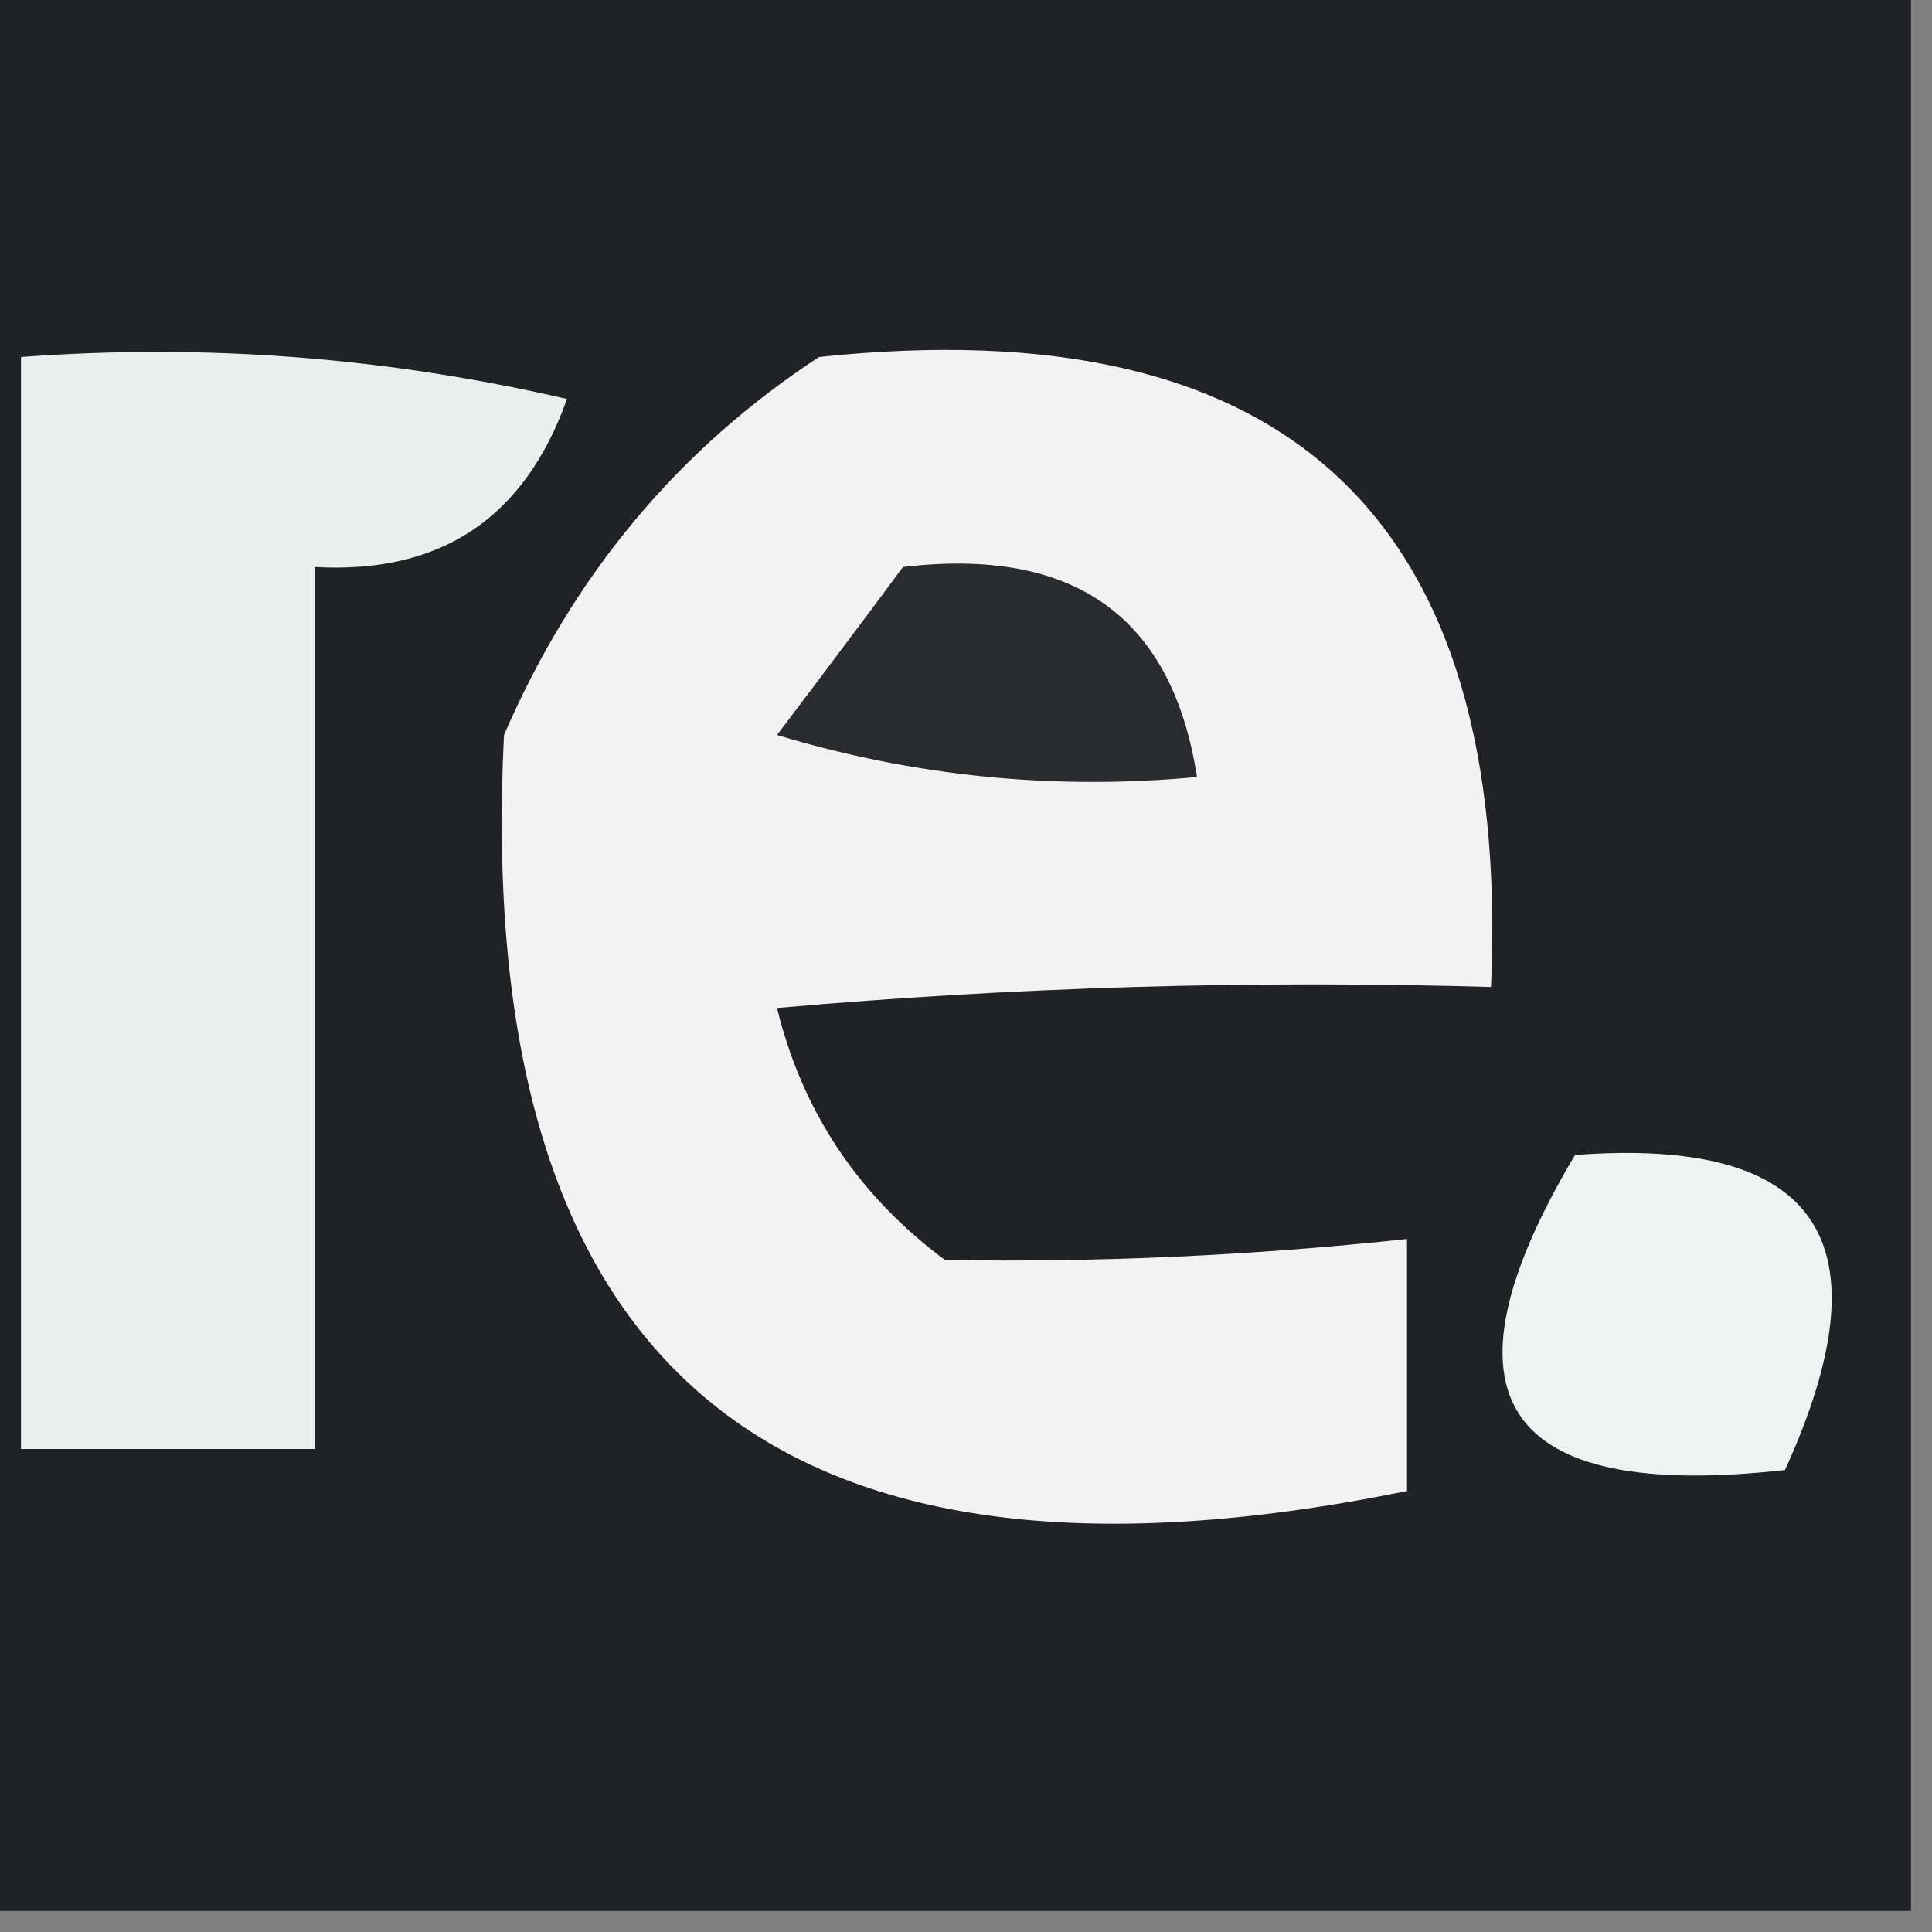
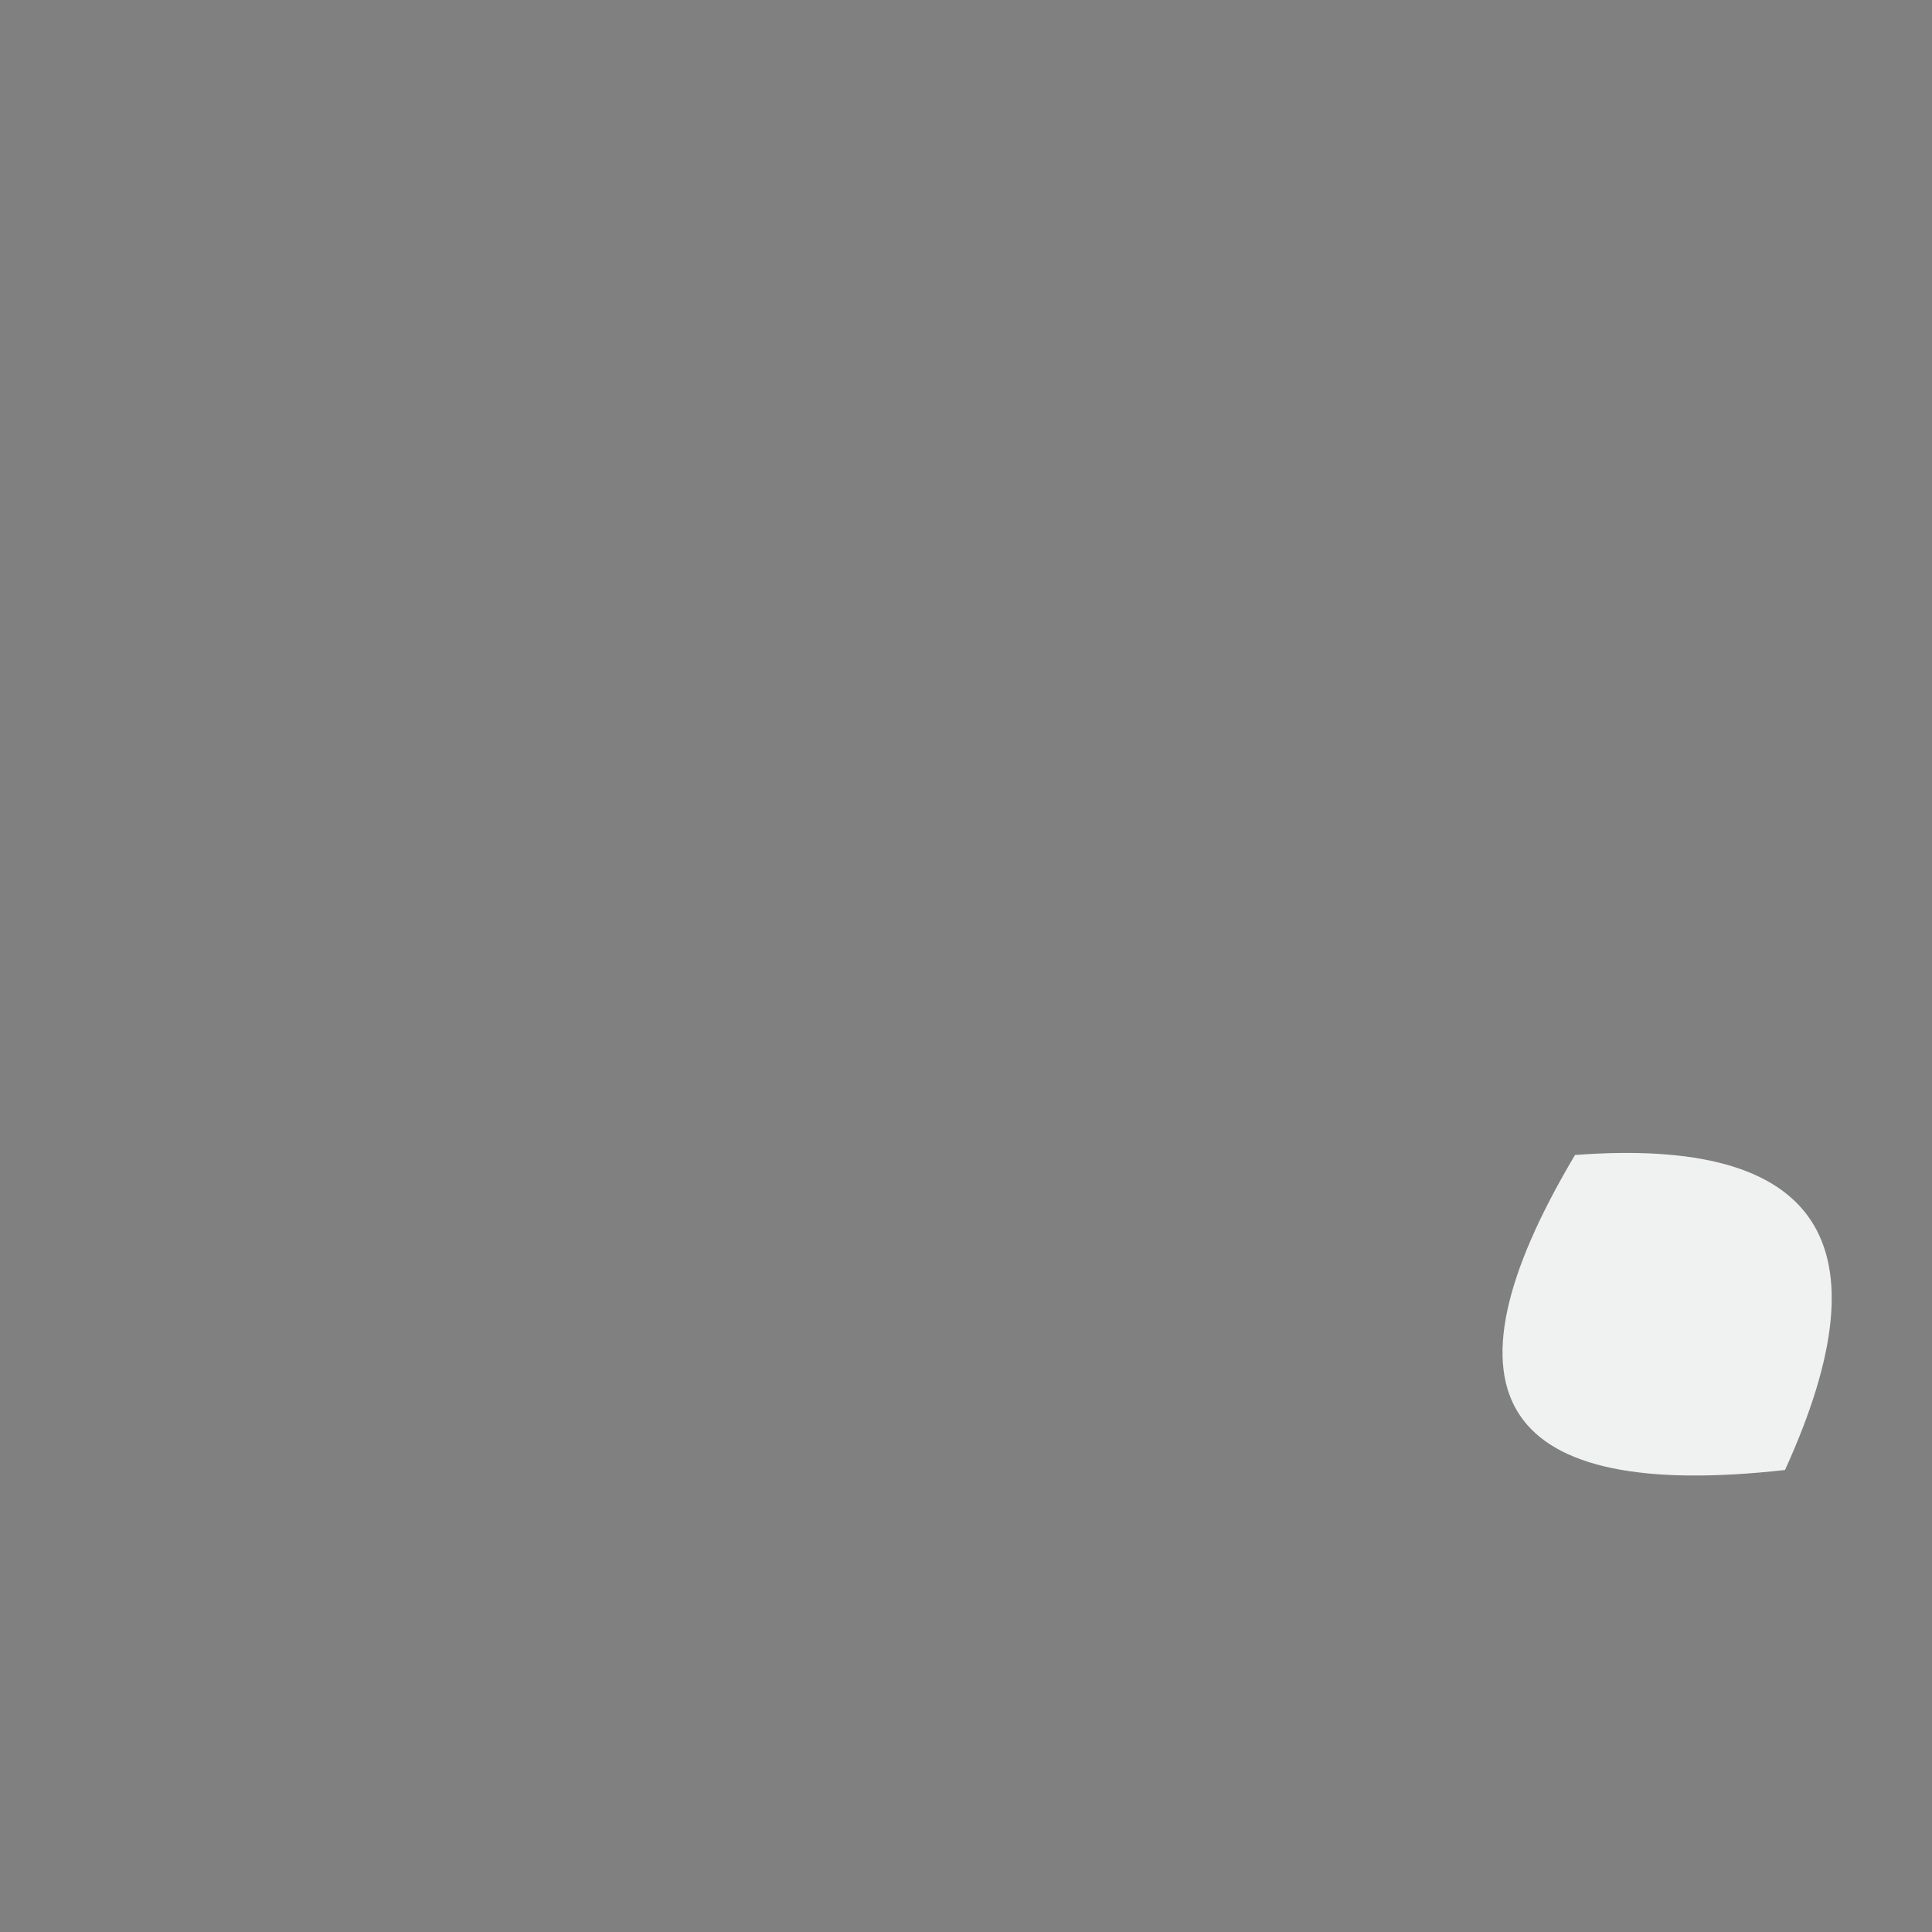
<svg xmlns="http://www.w3.org/2000/svg" version="1.1" width="46px" height="46px" style="shape-rendering:geometricPrecision; text-rendering:geometricPrecision; image-rendering:optimizeQuality; fill-rule:evenodd; clip-rule:evenodd">
  <rect width="100%" height="100%" fill="#808080" stroke="none" />
  <g>
-     <path style="opacity:1" fill="#212225" d="M -0.5,-0.5 C 14.833,-0.5 30.167,-0.5 45.5,-0.5C 45.5,14.833 45.5,30.167 45.5,45.5C 30.167,45.5 14.833,45.5 -0.5,45.5C -0.5,30.167 -0.5,14.833 -0.5,-0.5 Z" />
-   </g>
+     </g>
  <g>
-     <path style="opacity:1" fill="#f2f2f3" d="M 19.5,8.5 C 30.655,7.322 35.988,12.322 35.5,23.5C 29.824,23.334 24.157,23.501 18.5,24C 19.104,26.468 20.438,28.468 22.5,30C 26.148,30.062 29.815,29.895 33.5,29.5C 33.5,31.5 33.5,33.5 33.5,35.5C 18.419,38.57 11.253,32.57 12,17.5C 13.642,13.7 16.142,10.7 19.5,8.5 Z" />
-   </g>
+     </g>
  <g>
-     <path style="opacity:1" fill="#eceded" d="M 0.5,8.5 C 4.884,8.174 9.217,8.508 13.5,9.5C 12.491,12.337 10.491,13.67 7.5,13.5C 7.5,20.5 7.5,27.5 7.5,34.5C 5.167,34.5 2.833,34.5 0.5,34.5C 0.5,25.833 0.5,17.167 0.5,8.5 Z" />
-   </g>
+     </g>
  <g>
-     <path style="opacity:1" fill="#2a2b2e" d="M 21.5,13.5 C 25.577,13.017 27.91,14.684 28.5,18.5C 25.102,18.82 21.768,18.487 18.5,17.5C 19.524,16.148 20.524,14.815 21.5,13.5 Z" />
-   </g>
+     </g>
  <g>
    <path style="opacity:1" fill="#f0f1f1" d="M 37.5,27.5 C 43.313,27.062 44.98,29.562 42.5,35C 35.745,35.756 34.078,33.256 37.5,27.5 Z" />
  </g>
</svg>